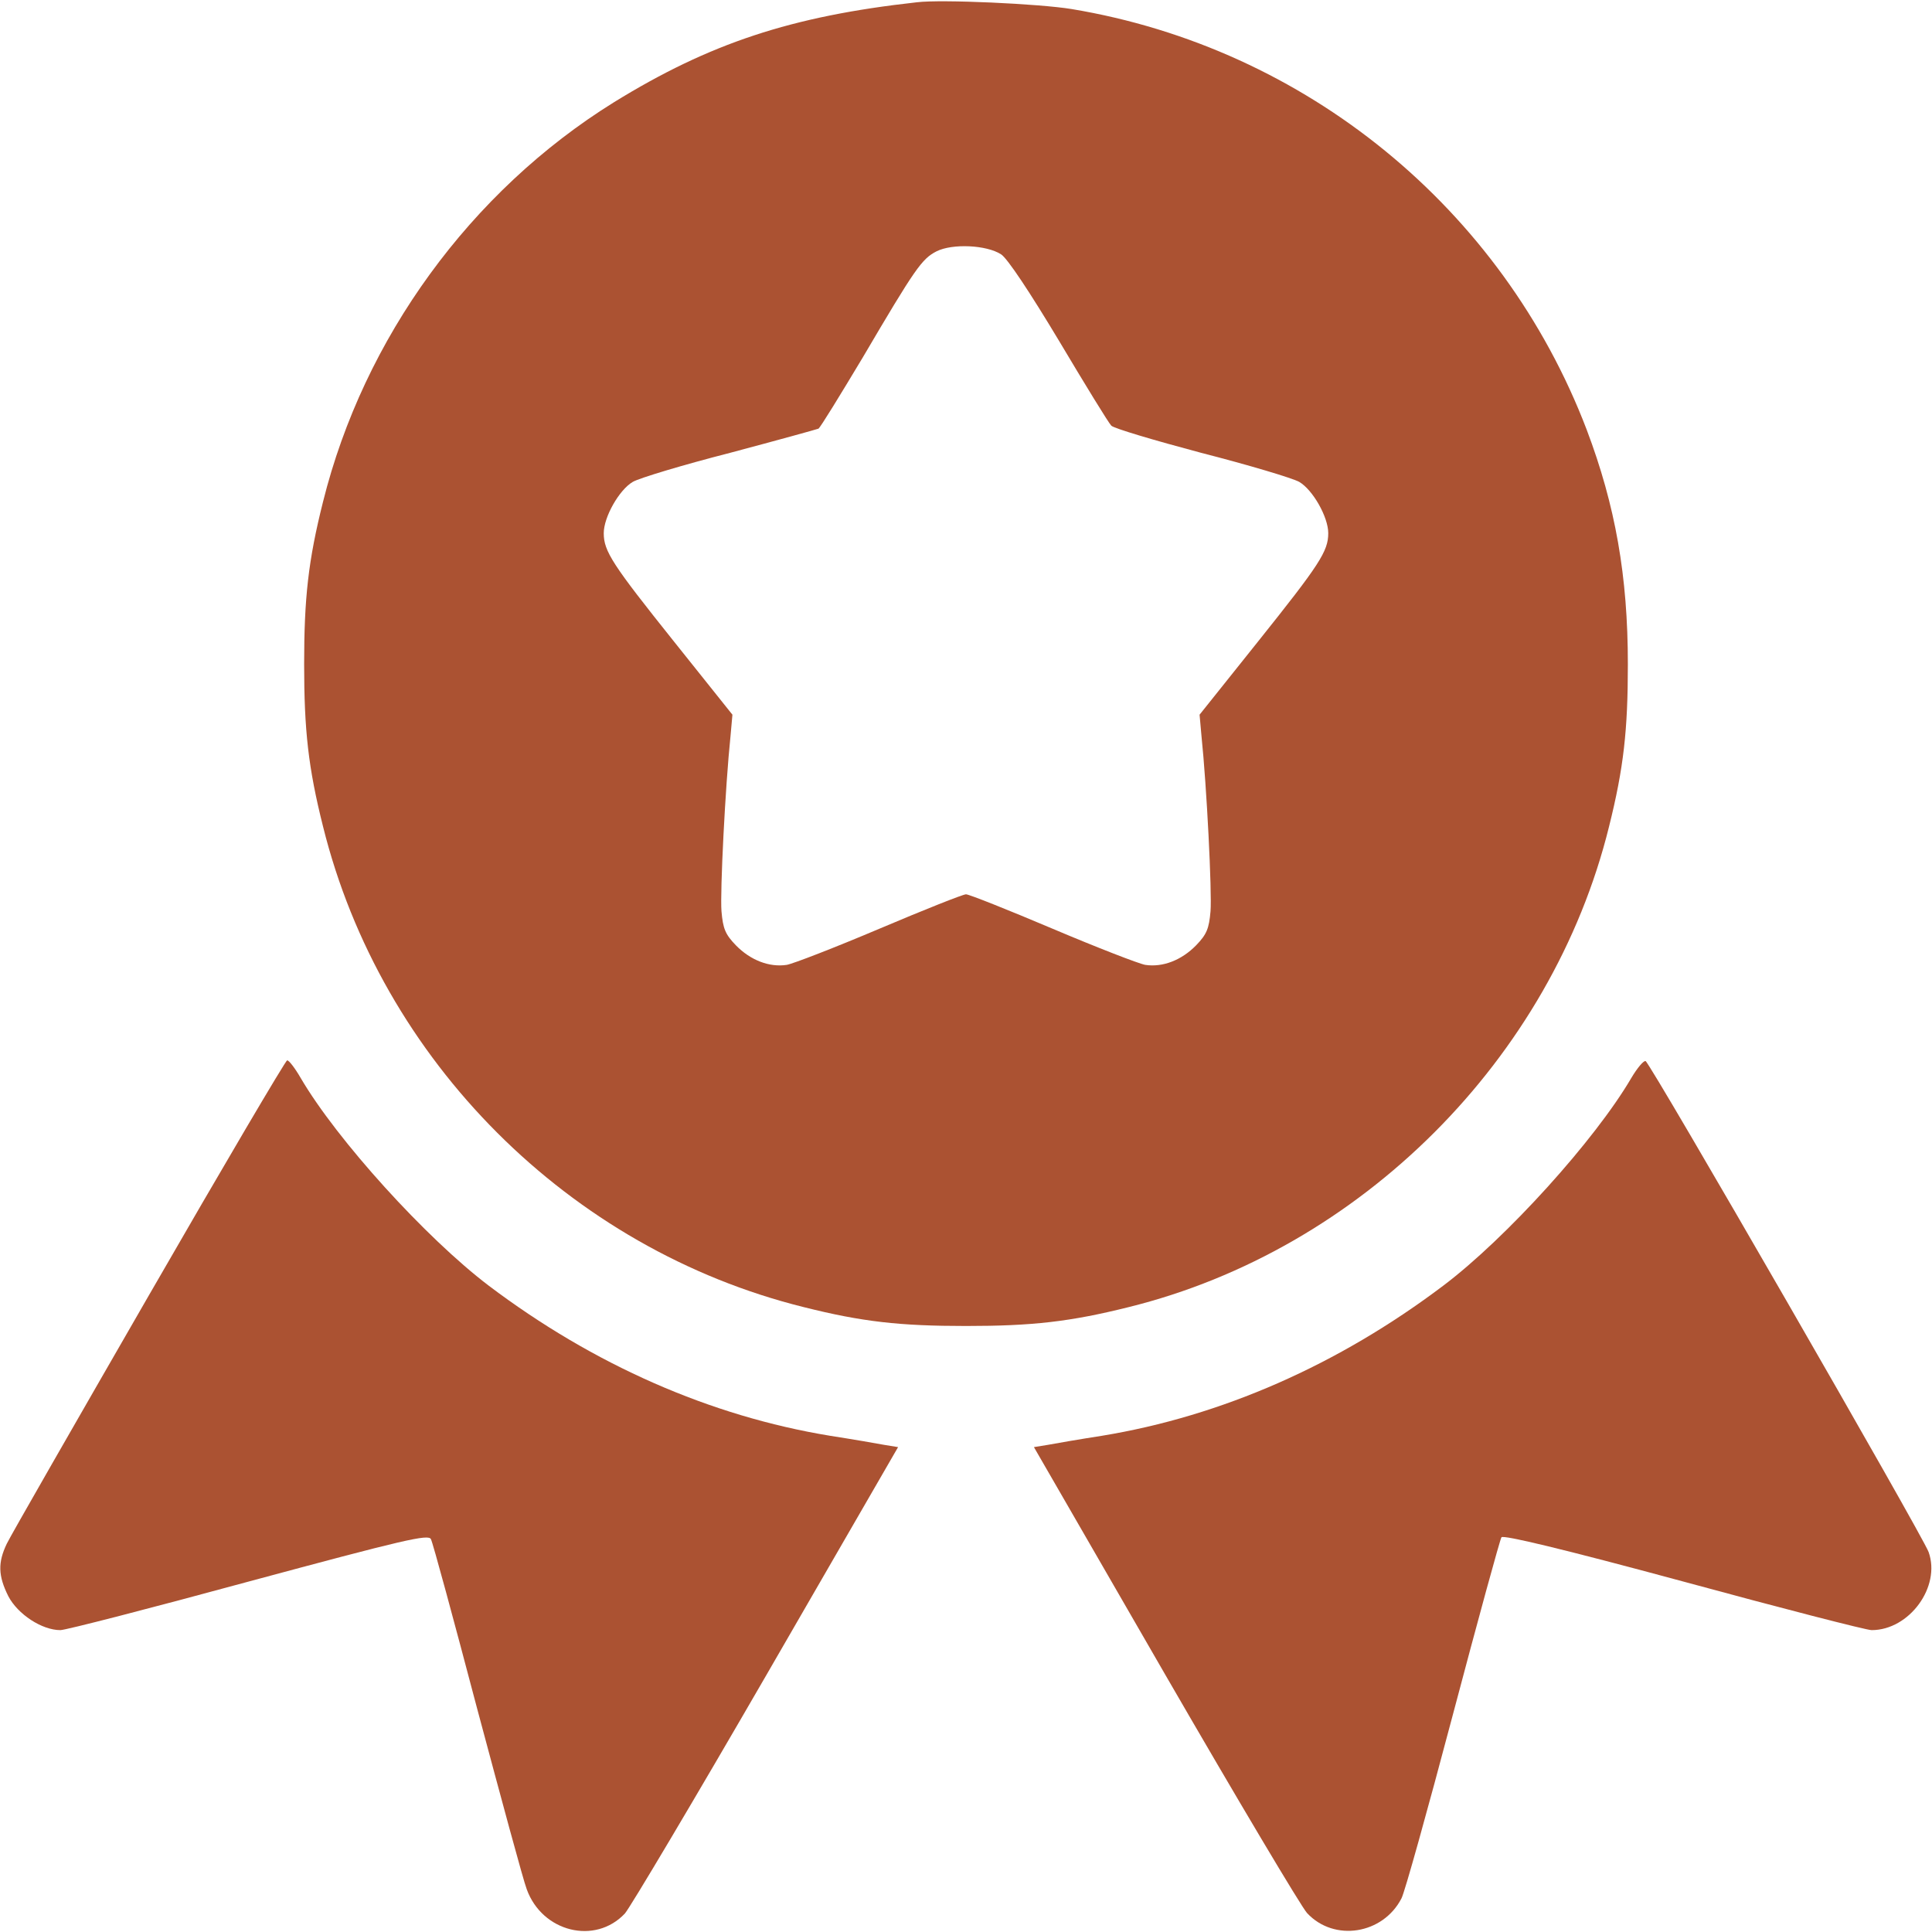
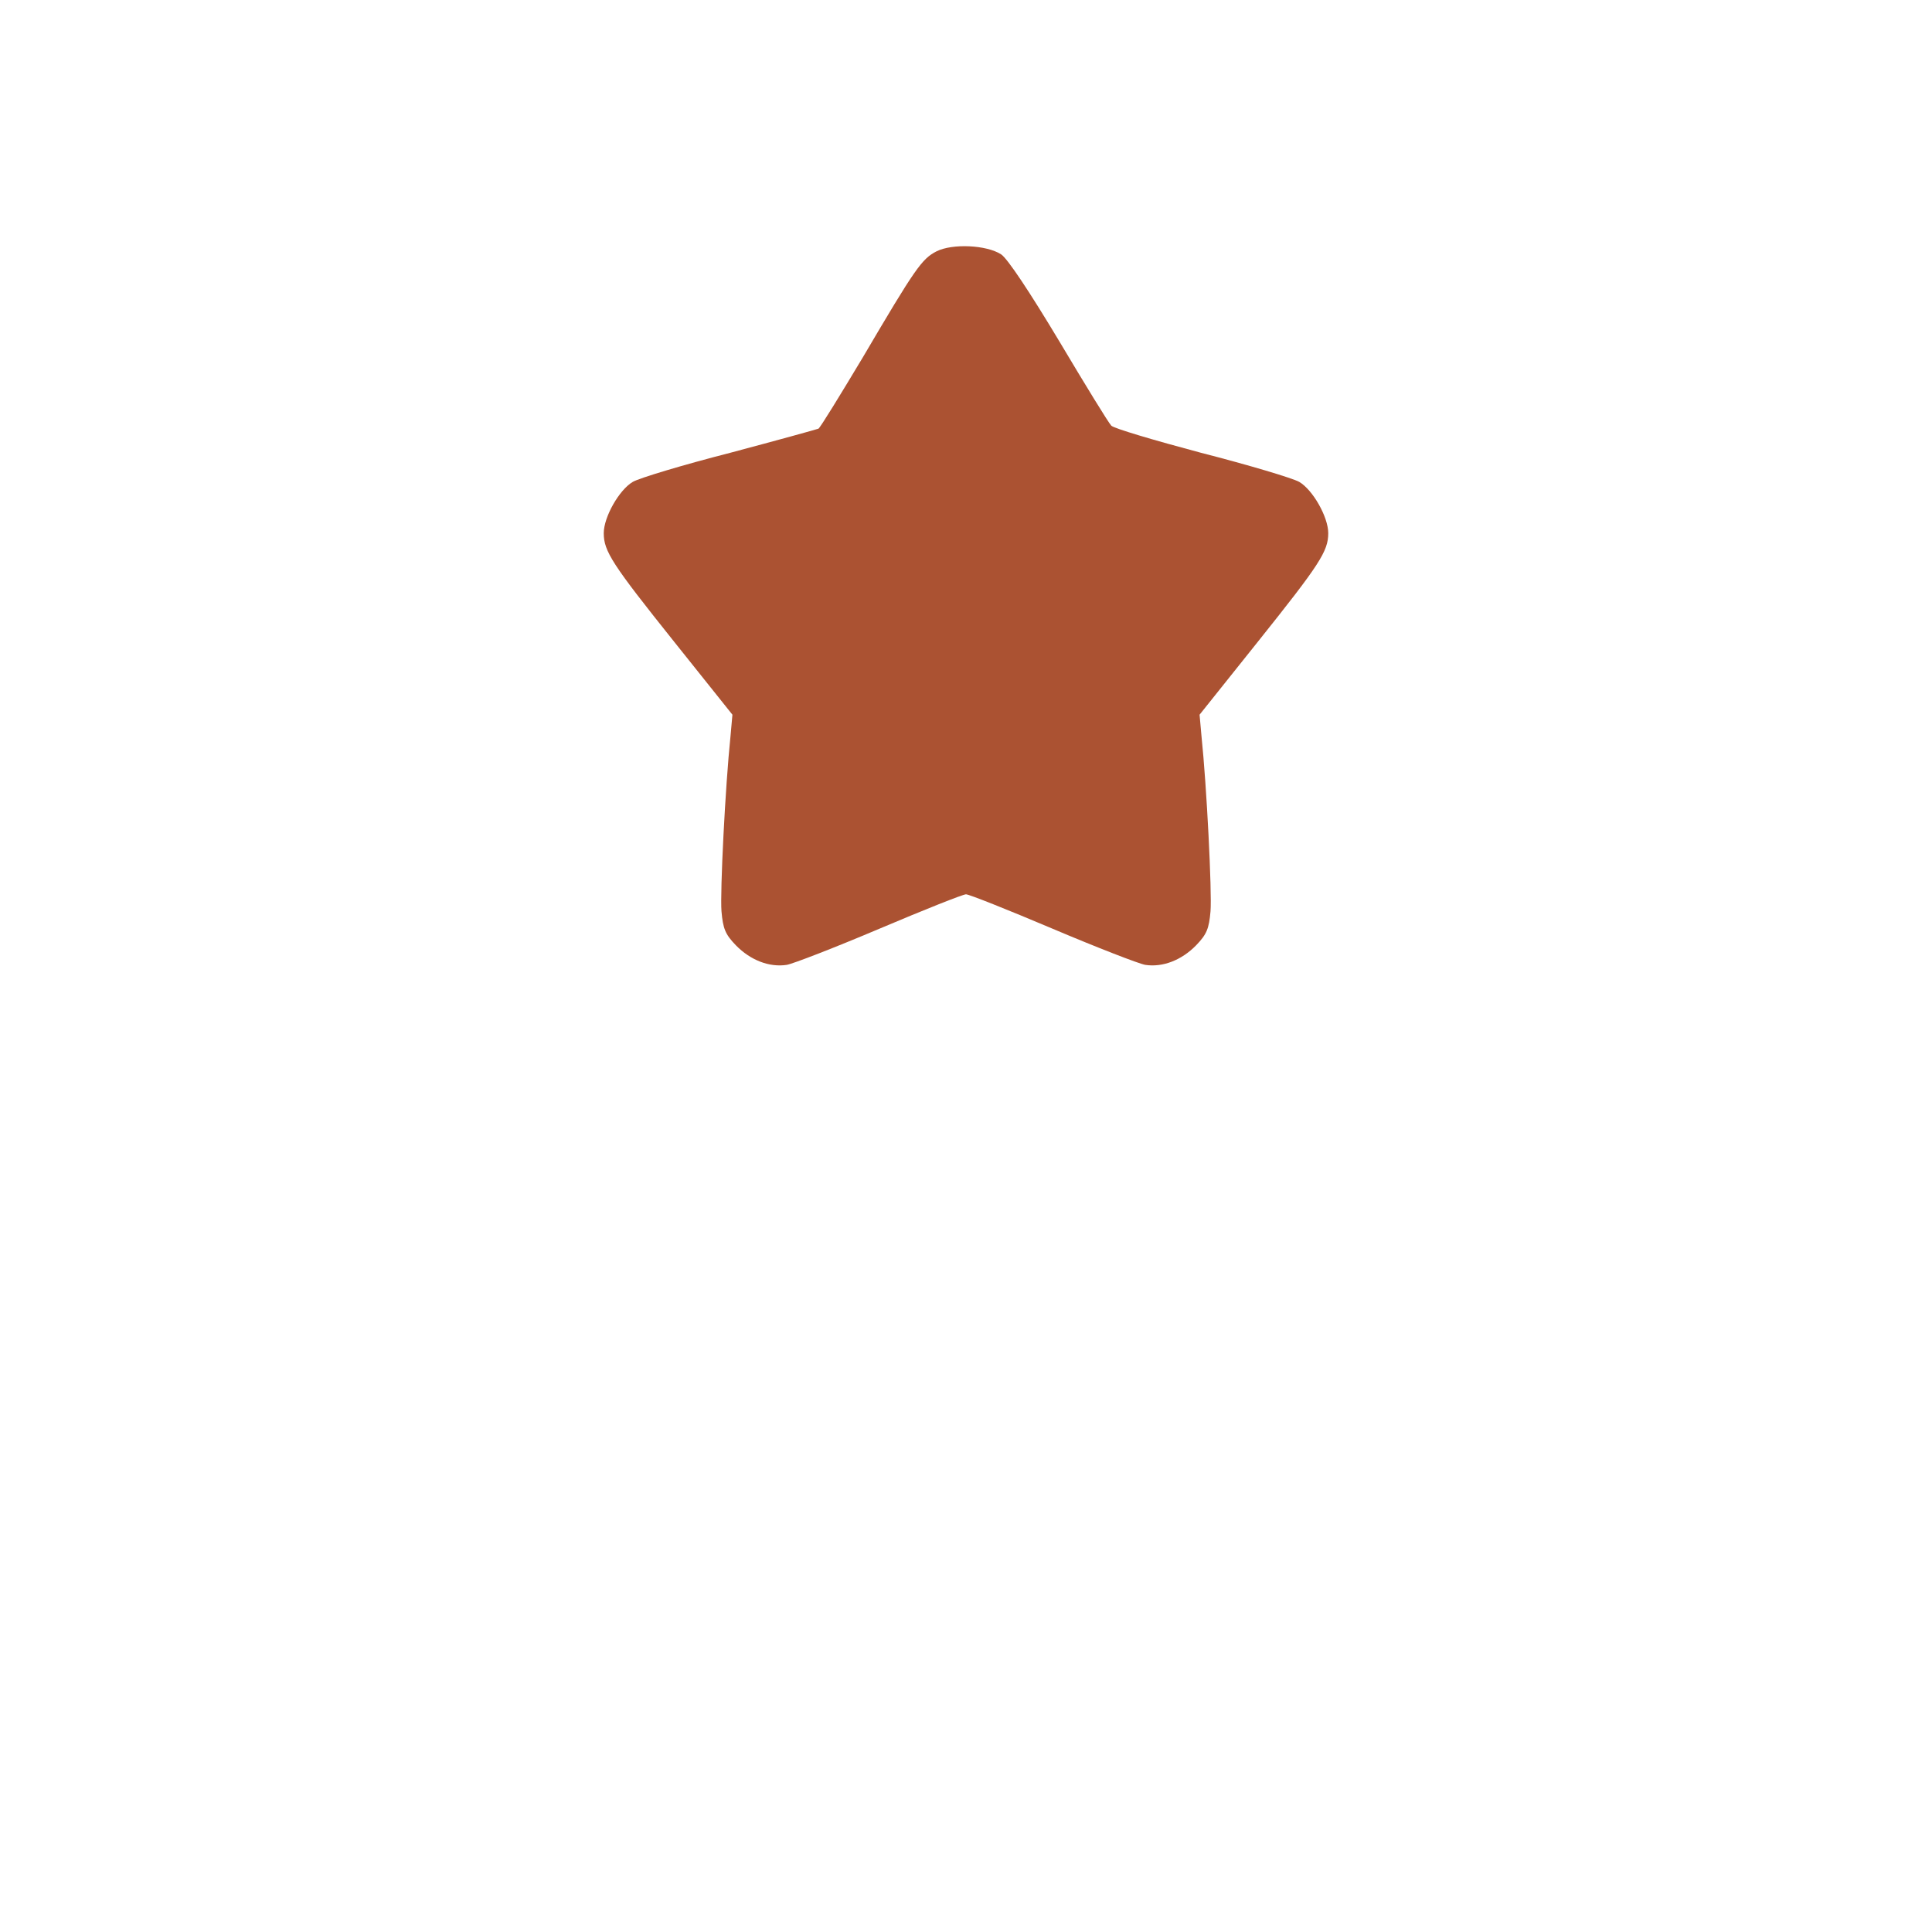
<svg xmlns="http://www.w3.org/2000/svg" width="512pt" height="512pt" viewBox="0 0 512 512" preserveAspectRatio="xMidYMid meet">
  <g transform="translate(0,512) scale(0.1,-0.1)" fill="#ab5232" stroke="none">
-     <path d="M2430 5114 c-334 -37 -550 -109 -803 -265 -380 -236 -663 -625 -771 -1059 -39 -155 -50 -255 -50 -430 0 -175 11 -275 50 -430 154 -621 653 -1120 1274 -1274 155 -39 255 -50 430 -50 175 0 275 11 431 50 615 152 1121 658 1273 1273 39 156 50 256 50 431 0 233 -33 420 -109 621 -224 587 -745 1012 -1365 1115 -85 14 -345 26 -410 18z m223 -668 c17 -11 76 -100 154 -230 69 -116 131 -217 138 -224 6 -7 114 -39 238 -72 125 -32 242 -67 260 -77 36 -21 77 -93 77 -136 0 -48 -23 -83 -186 -287 l-155 -194 5 -56 c14 -134 28 -414 24 -465 -4 -46 -10 -61 -38 -90 -39 -40 -89 -59 -135 -52 -17 3 -128 46 -246 96 -118 50 -221 91 -229 91 -8 0 -111 -41 -229 -91 -118 -50 -229 -93 -246 -96 -46 -7 -96 12 -135 52 -28 29 -34 44 -38 90 -4 51 10 331 24 465 l5 56 -155 194 c-163 204 -186 239 -186 287 0 43 41 115 77 136 17 10 133 45 258 77 124 33 229 62 234 64 5 3 57 88 117 188 140 238 157 262 196 282 42 21 132 17 171 -8z" />
-     <path d="M395 1688 c-197 -342 -367 -638 -377 -659 -24 -50 -23 -85 4 -139 25 -48 89 -90 138 -90 14 0 239 58 500 129 412 111 476 126 482 112 5 -9 60 -212 123 -451 64 -239 122 -454 131 -477 41 -113 181 -148 260 -64 14 16 183 300 375 632 l349 604 -37 6 c-21 4 -85 15 -143 24 -317 52 -627 188 -905 398 -166 126 -402 386 -498 550 -15 26 -31 47 -36 47 -4 0 -169 -280 -366 -622z" />
-     <path d="M4323 2263 c-96 -164 -331 -424 -498 -550 -278 -210 -588 -346 -905 -398 -58 -9 -122 -20 -143 -24 l-37 -6 348 -603 c192 -332 361 -616 376 -632 72 -77 201 -56 250 39 8 14 69 233 136 486 67 253 125 465 129 471 4 7 163 -31 481 -117 261 -71 486 -129 500 -129 100 0 184 115 151 207 -16 44 -738 1297 -750 1301 -5 2 -22 -18 -38 -45z" />
+     <path d="M2430 5114 z m223 -668 c17 -11 76 -100 154 -230 69 -116 131 -217 138 -224 6 -7 114 -39 238 -72 125 -32 242 -67 260 -77 36 -21 77 -93 77 -136 0 -48 -23 -83 -186 -287 l-155 -194 5 -56 c14 -134 28 -414 24 -465 -4 -46 -10 -61 -38 -90 -39 -40 -89 -59 -135 -52 -17 3 -128 46 -246 96 -118 50 -221 91 -229 91 -8 0 -111 -41 -229 -91 -118 -50 -229 -93 -246 -96 -46 -7 -96 12 -135 52 -28 29 -34 44 -38 90 -4 51 10 331 24 465 l5 56 -155 194 c-163 204 -186 239 -186 287 0 43 41 115 77 136 17 10 133 45 258 77 124 33 229 62 234 64 5 3 57 88 117 188 140 238 157 262 196 282 42 21 132 17 171 -8z" />
  </g>
</svg>